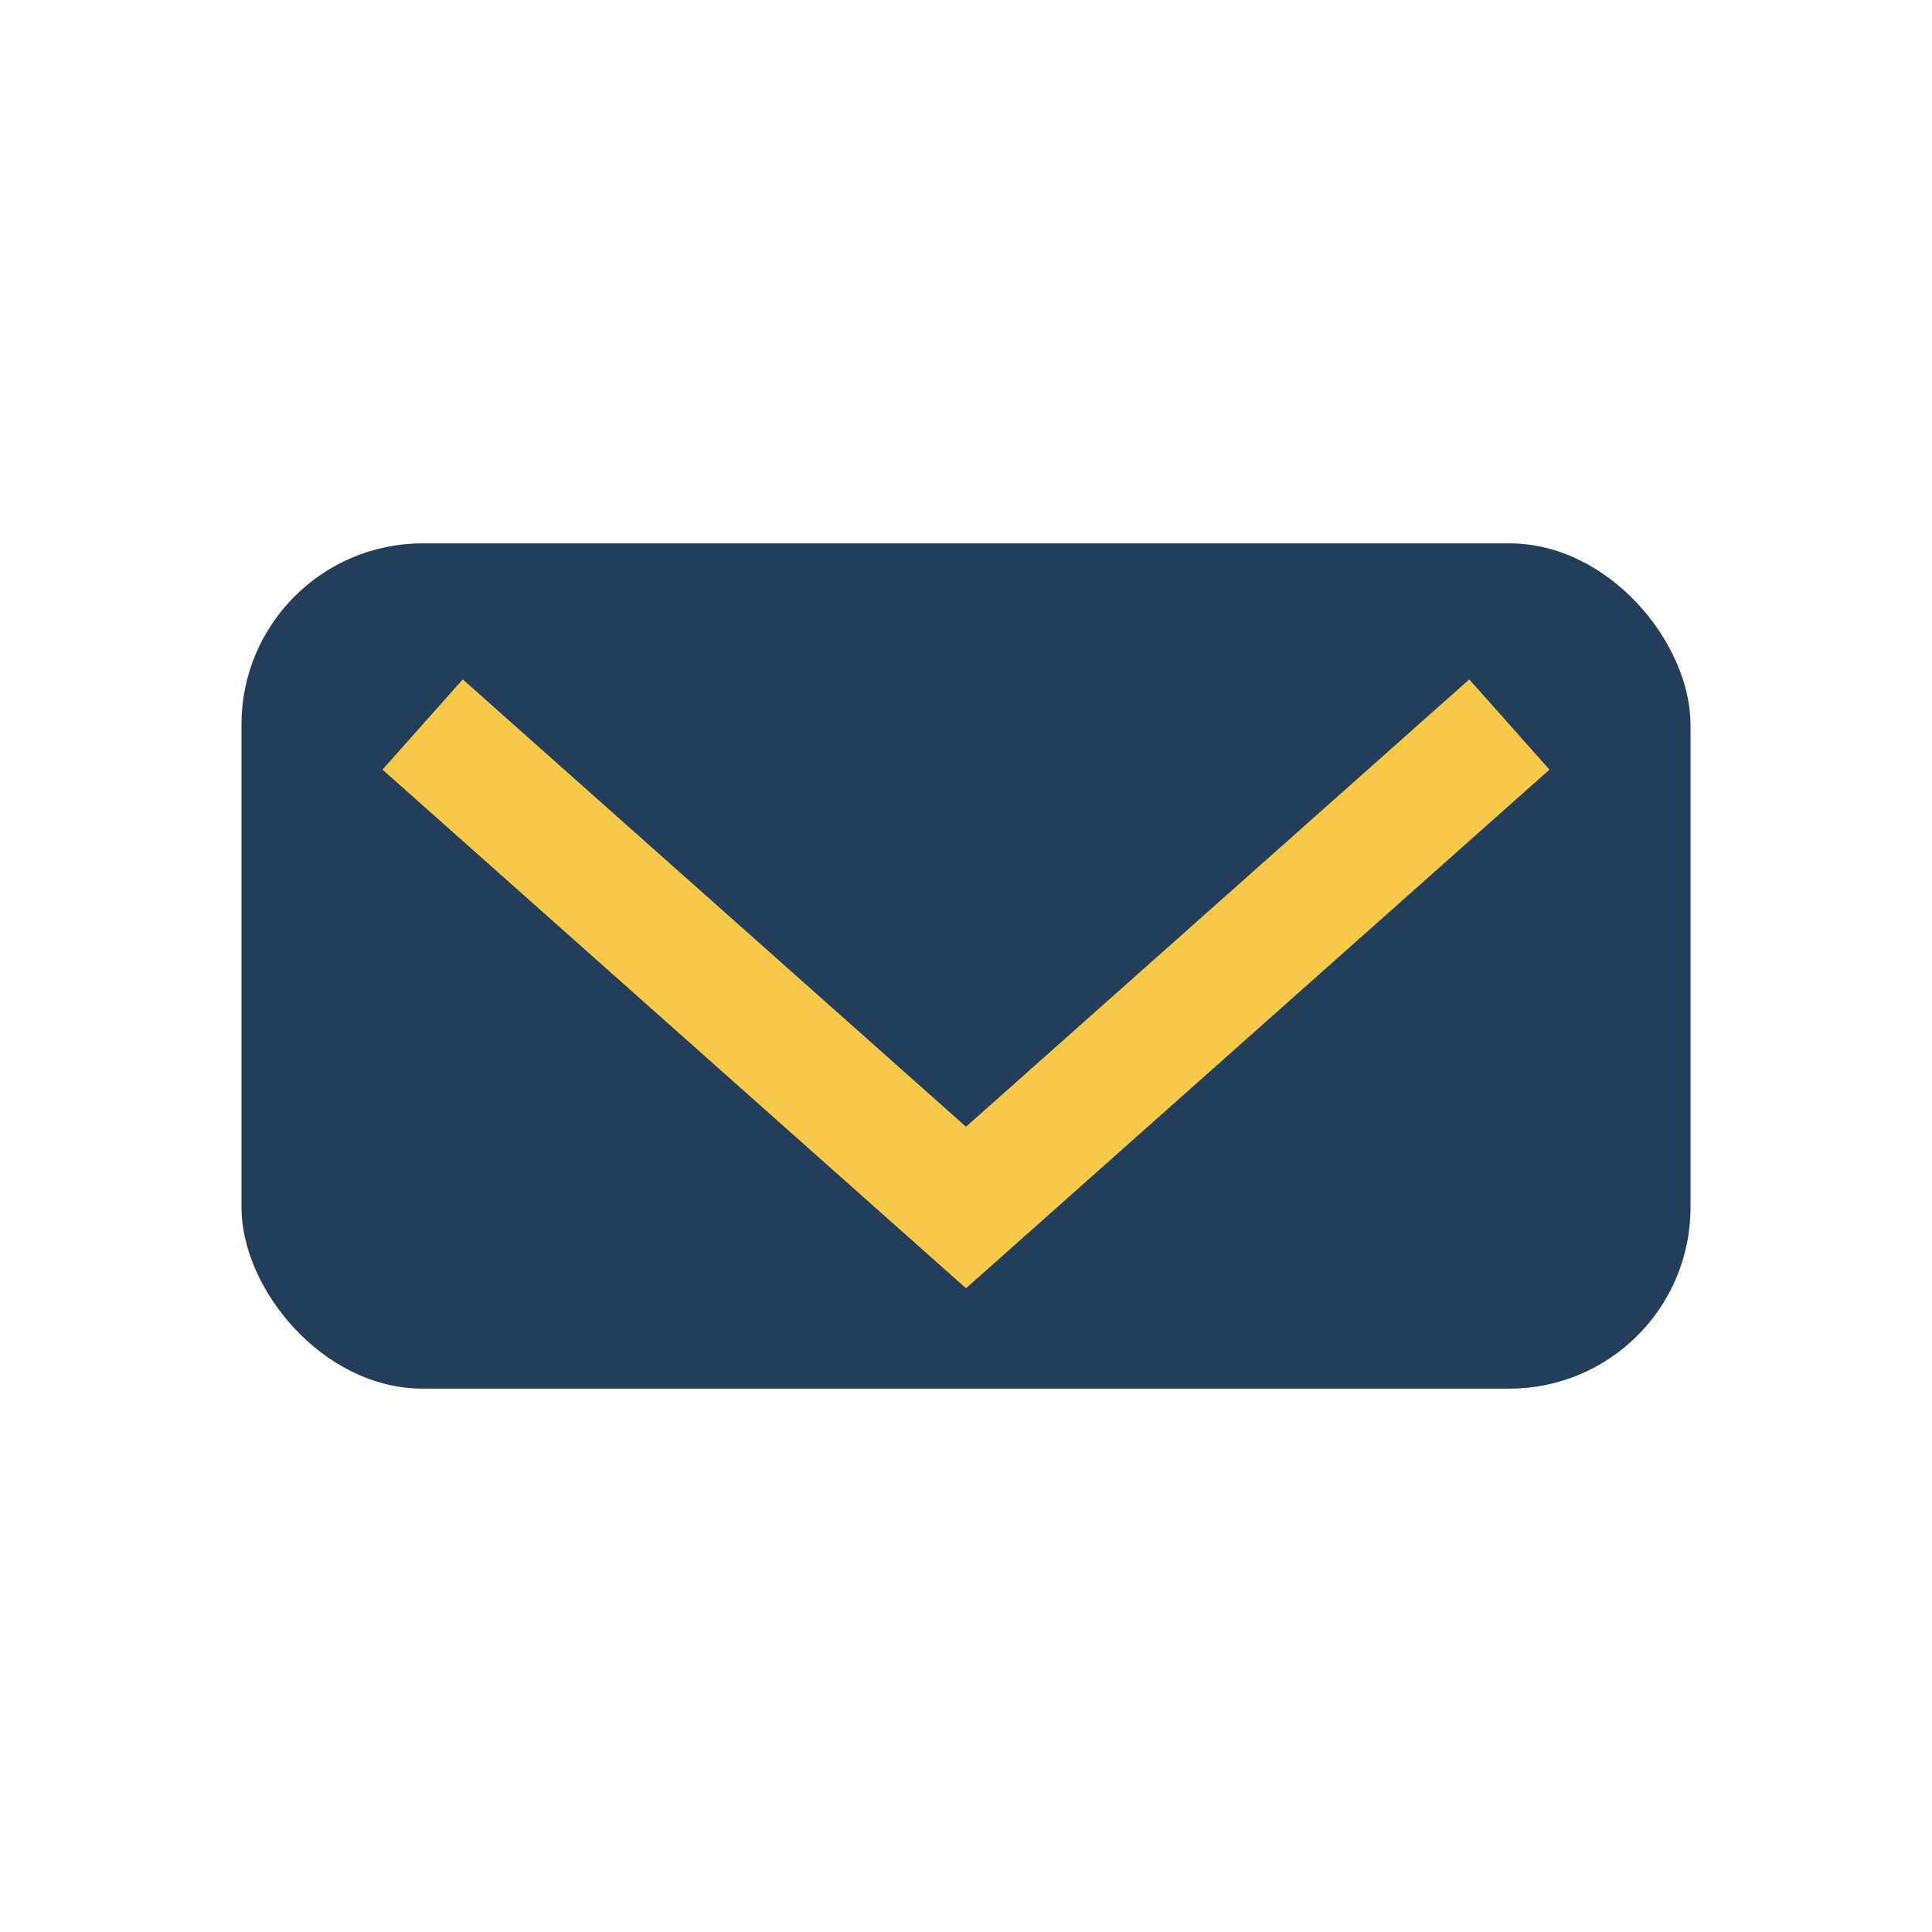
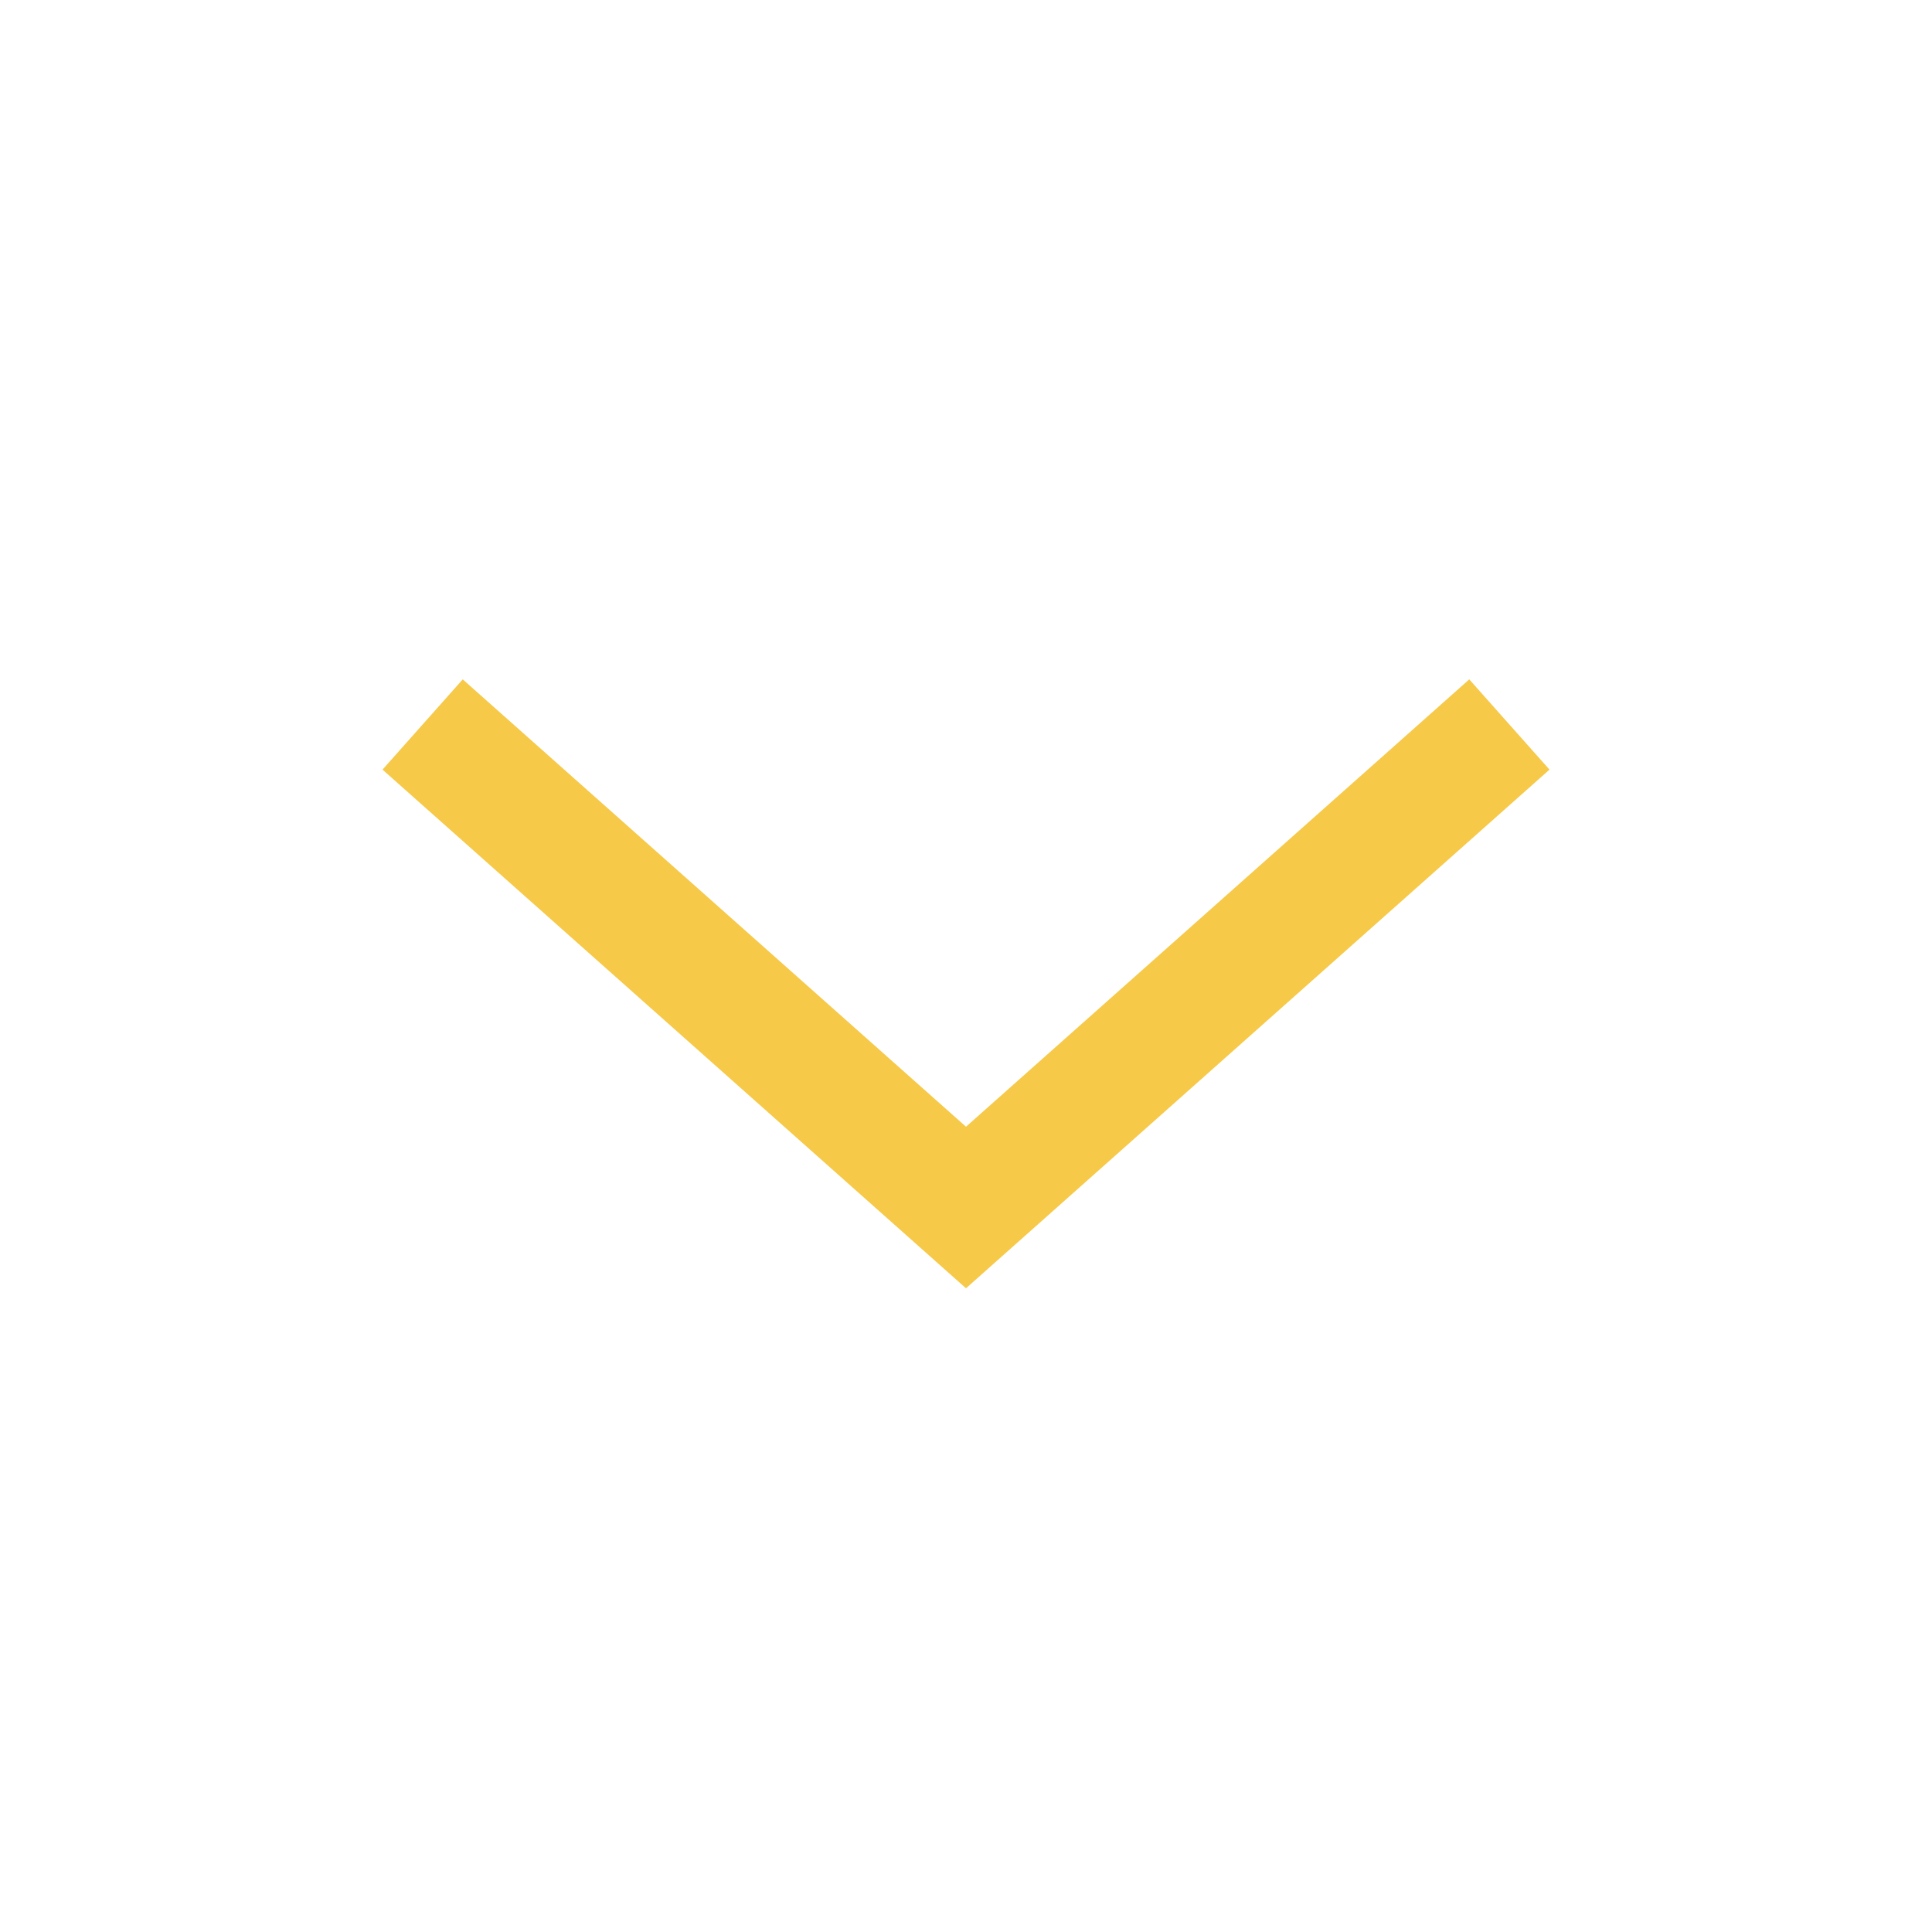
<svg xmlns="http://www.w3.org/2000/svg" width="32" height="32" viewBox="0 0 32 32">
-   <rect x="4" y="9" width="24" height="14" rx="3" fill="#233e5a" />
  <polyline points="7,12 16,20 25,12" fill="none" stroke="#f7c948" stroke-width="2" />
</svg>